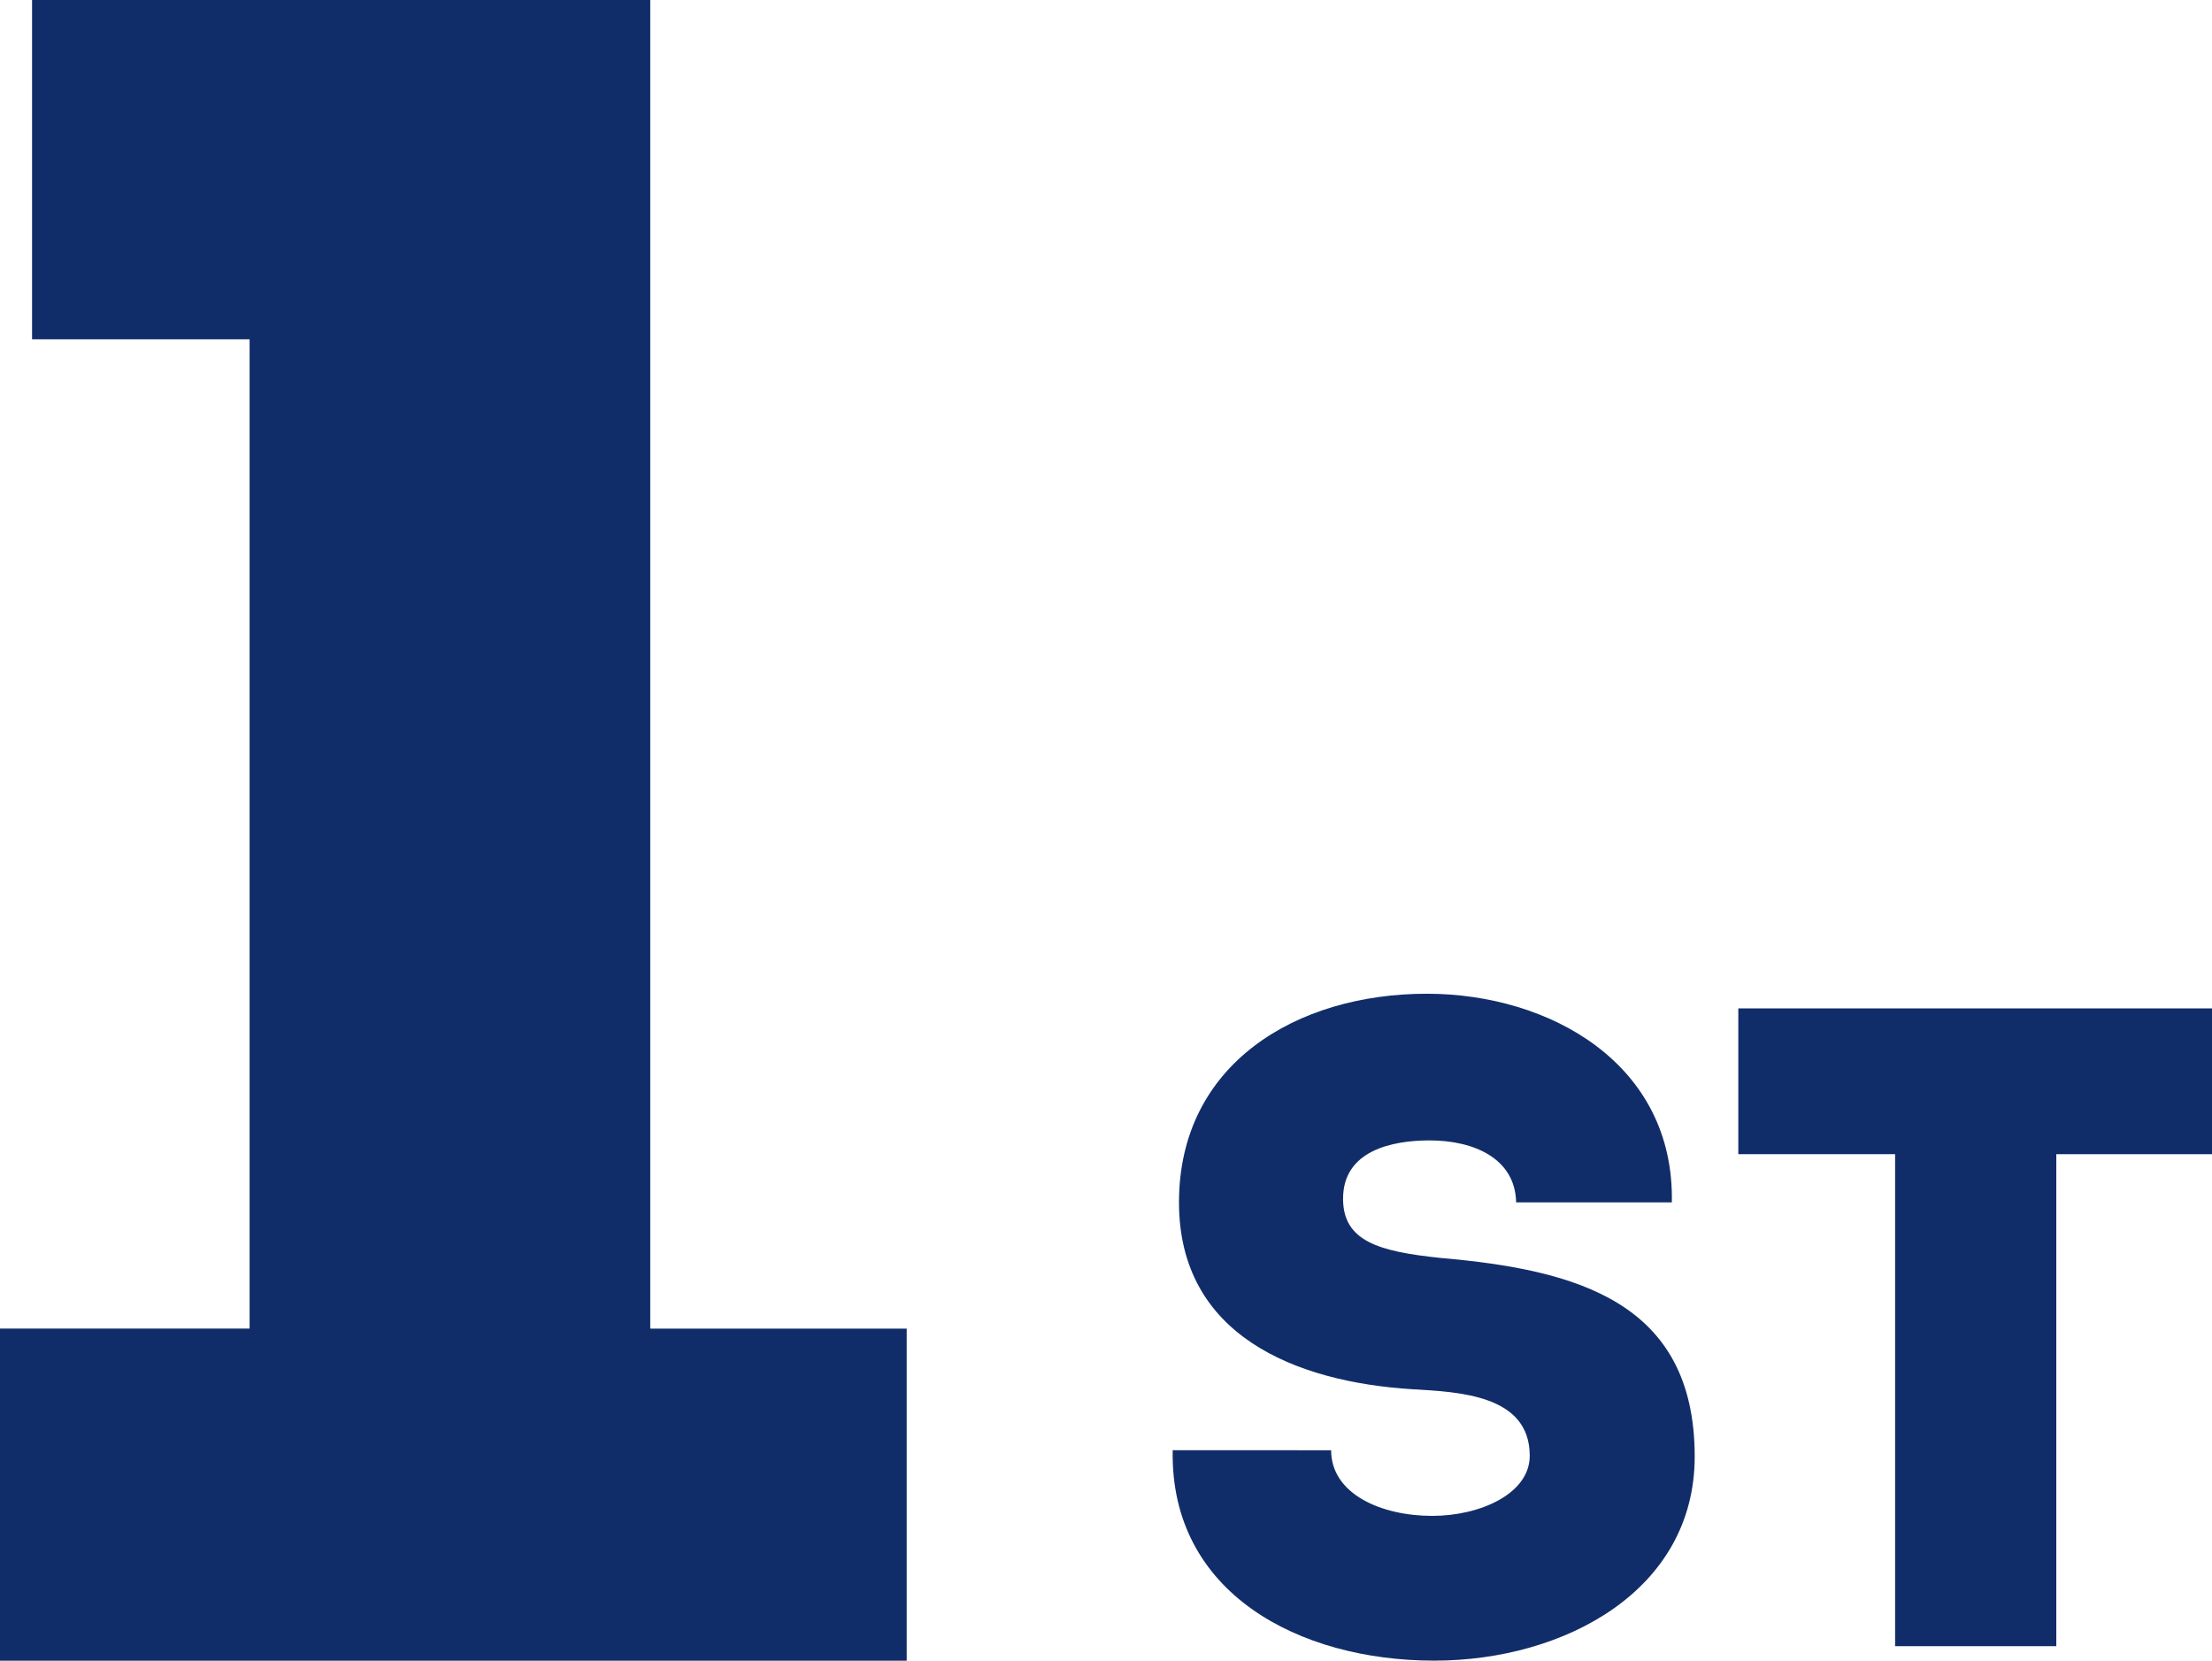
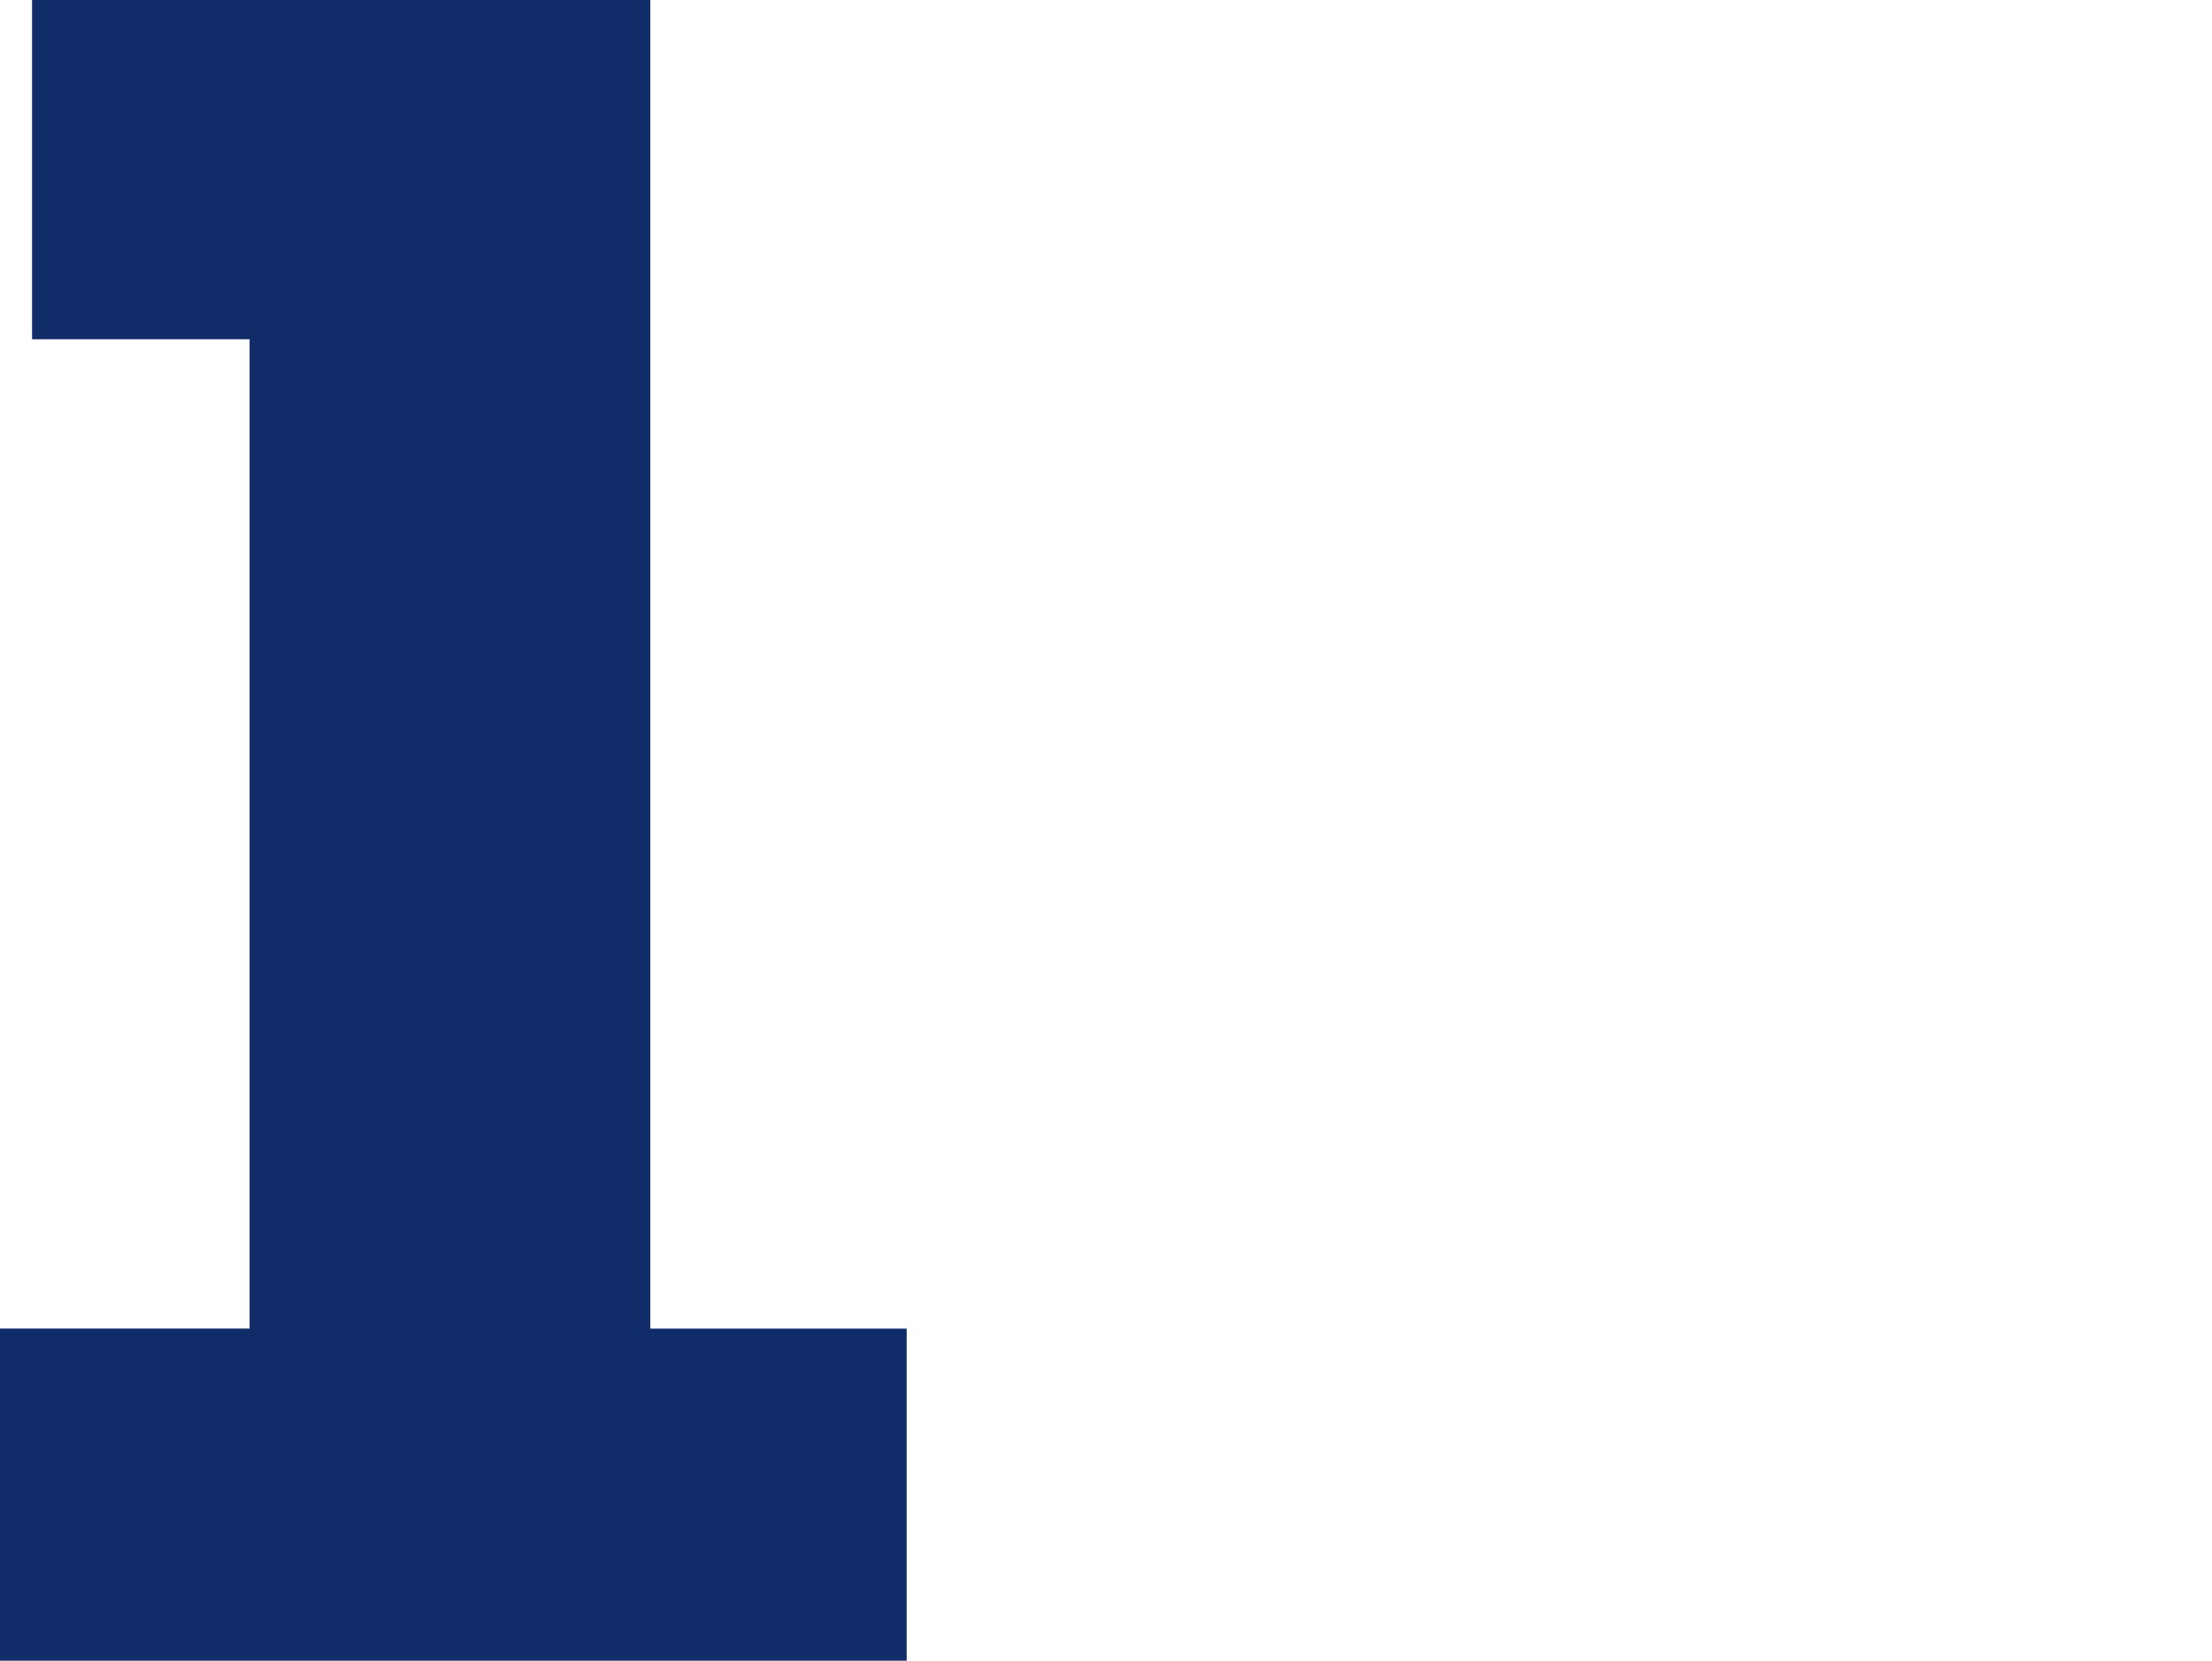
<svg xmlns="http://www.w3.org/2000/svg" width="120.76" height="90.652" viewBox="0 0 120.76 90.652">
  <defs>
    <clipPath id="clip-path">
-       <rect id="Rectangle_2845" data-name="Rectangle 2845" width="120.76" height="90.652" fill="none" />
-     </clipPath>
+       </clipPath>
  </defs>
  <g id="Groupe_806" data-name="Groupe 806" transform="translate(-1.272 -1.912)">
    <g id="Groupe_925" data-name="Groupe 925" transform="translate(1.272 1.912)">
      <g id="Groupe_926" data-name="Groupe 926">
        <g id="Groupe_925-2" data-name="Groupe 925" clip-path="url(#clip-path)">
-           <path id="Tracé_2650" data-name="Tracé 2650" d="M70.445,77.277c0,2.388,2.735,3.582,5.521,3.582,2.586,0,5.321-1.193,5.321-3.283,0-3.332-3.879-3.481-6.416-3.63-6.365-.4-12.732-2.934-12.732-10.2,0-7.56,6.416-11.389,13.528-11.389,6.713,0,13.527,3.829,13.378,11.389h-8.5c-.05-2.387-2.288-3.382-4.724-3.382-2.04,0-4.725.547-4.725,3.183,0,2.338,1.989,2.884,5.321,3.232,7.411.646,13.876,2.388,13.876,10.843,0,7.31-7.112,11.139-14.225,11.139-7.36,0-14.422-3.68-14.273-11.488Z" transform="translate(2.226 1.886)" fill="#112d69" />
-           <path id="Tracé_2651" data-name="Tracé 2651" d="M91.6,61.087V53.13H117.46v7.958h-8.5V87.943h-8.8V61.087Z" transform="translate(3.3 1.914)" fill="#112d69" />
-         </g>
+           </g>
      </g>
      <path id="Tracé_2652" data-name="Tracé 2652" d="M1.75,0V18.519H13.626v54H0v18.13H49.5V72.522h-14V0Z" fill="#112d69" />
    </g>
  </g>
</svg>